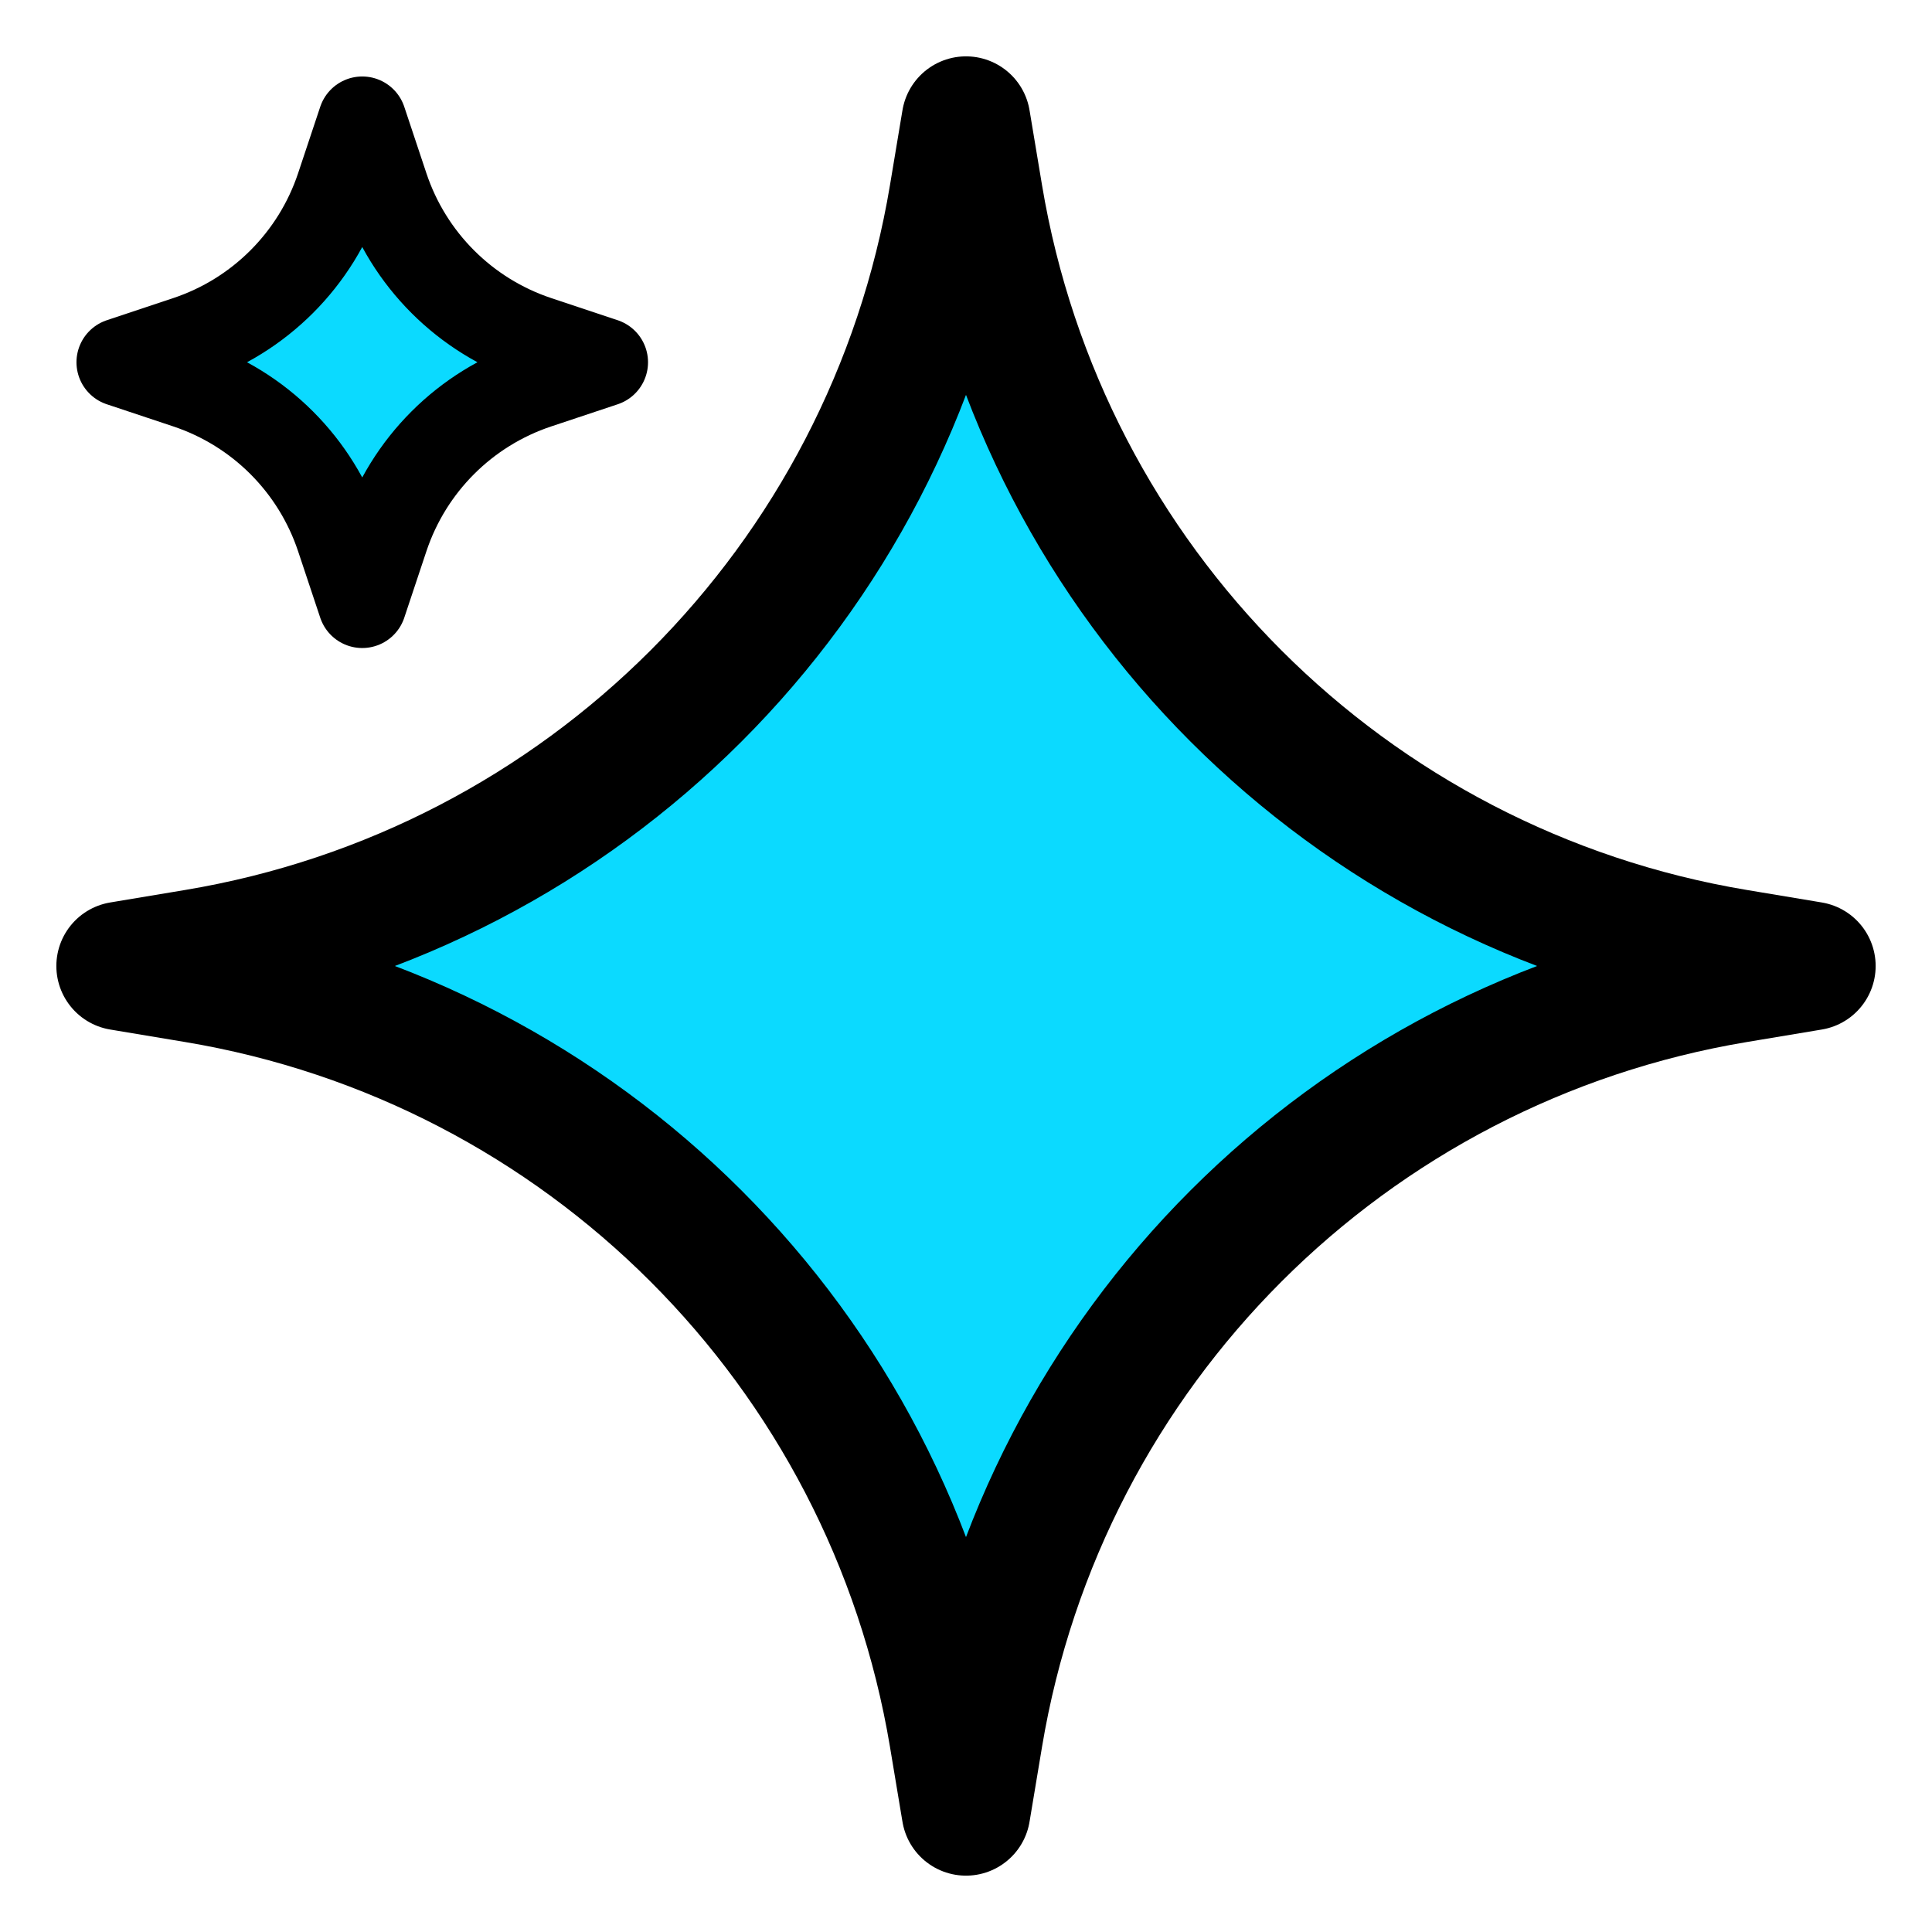
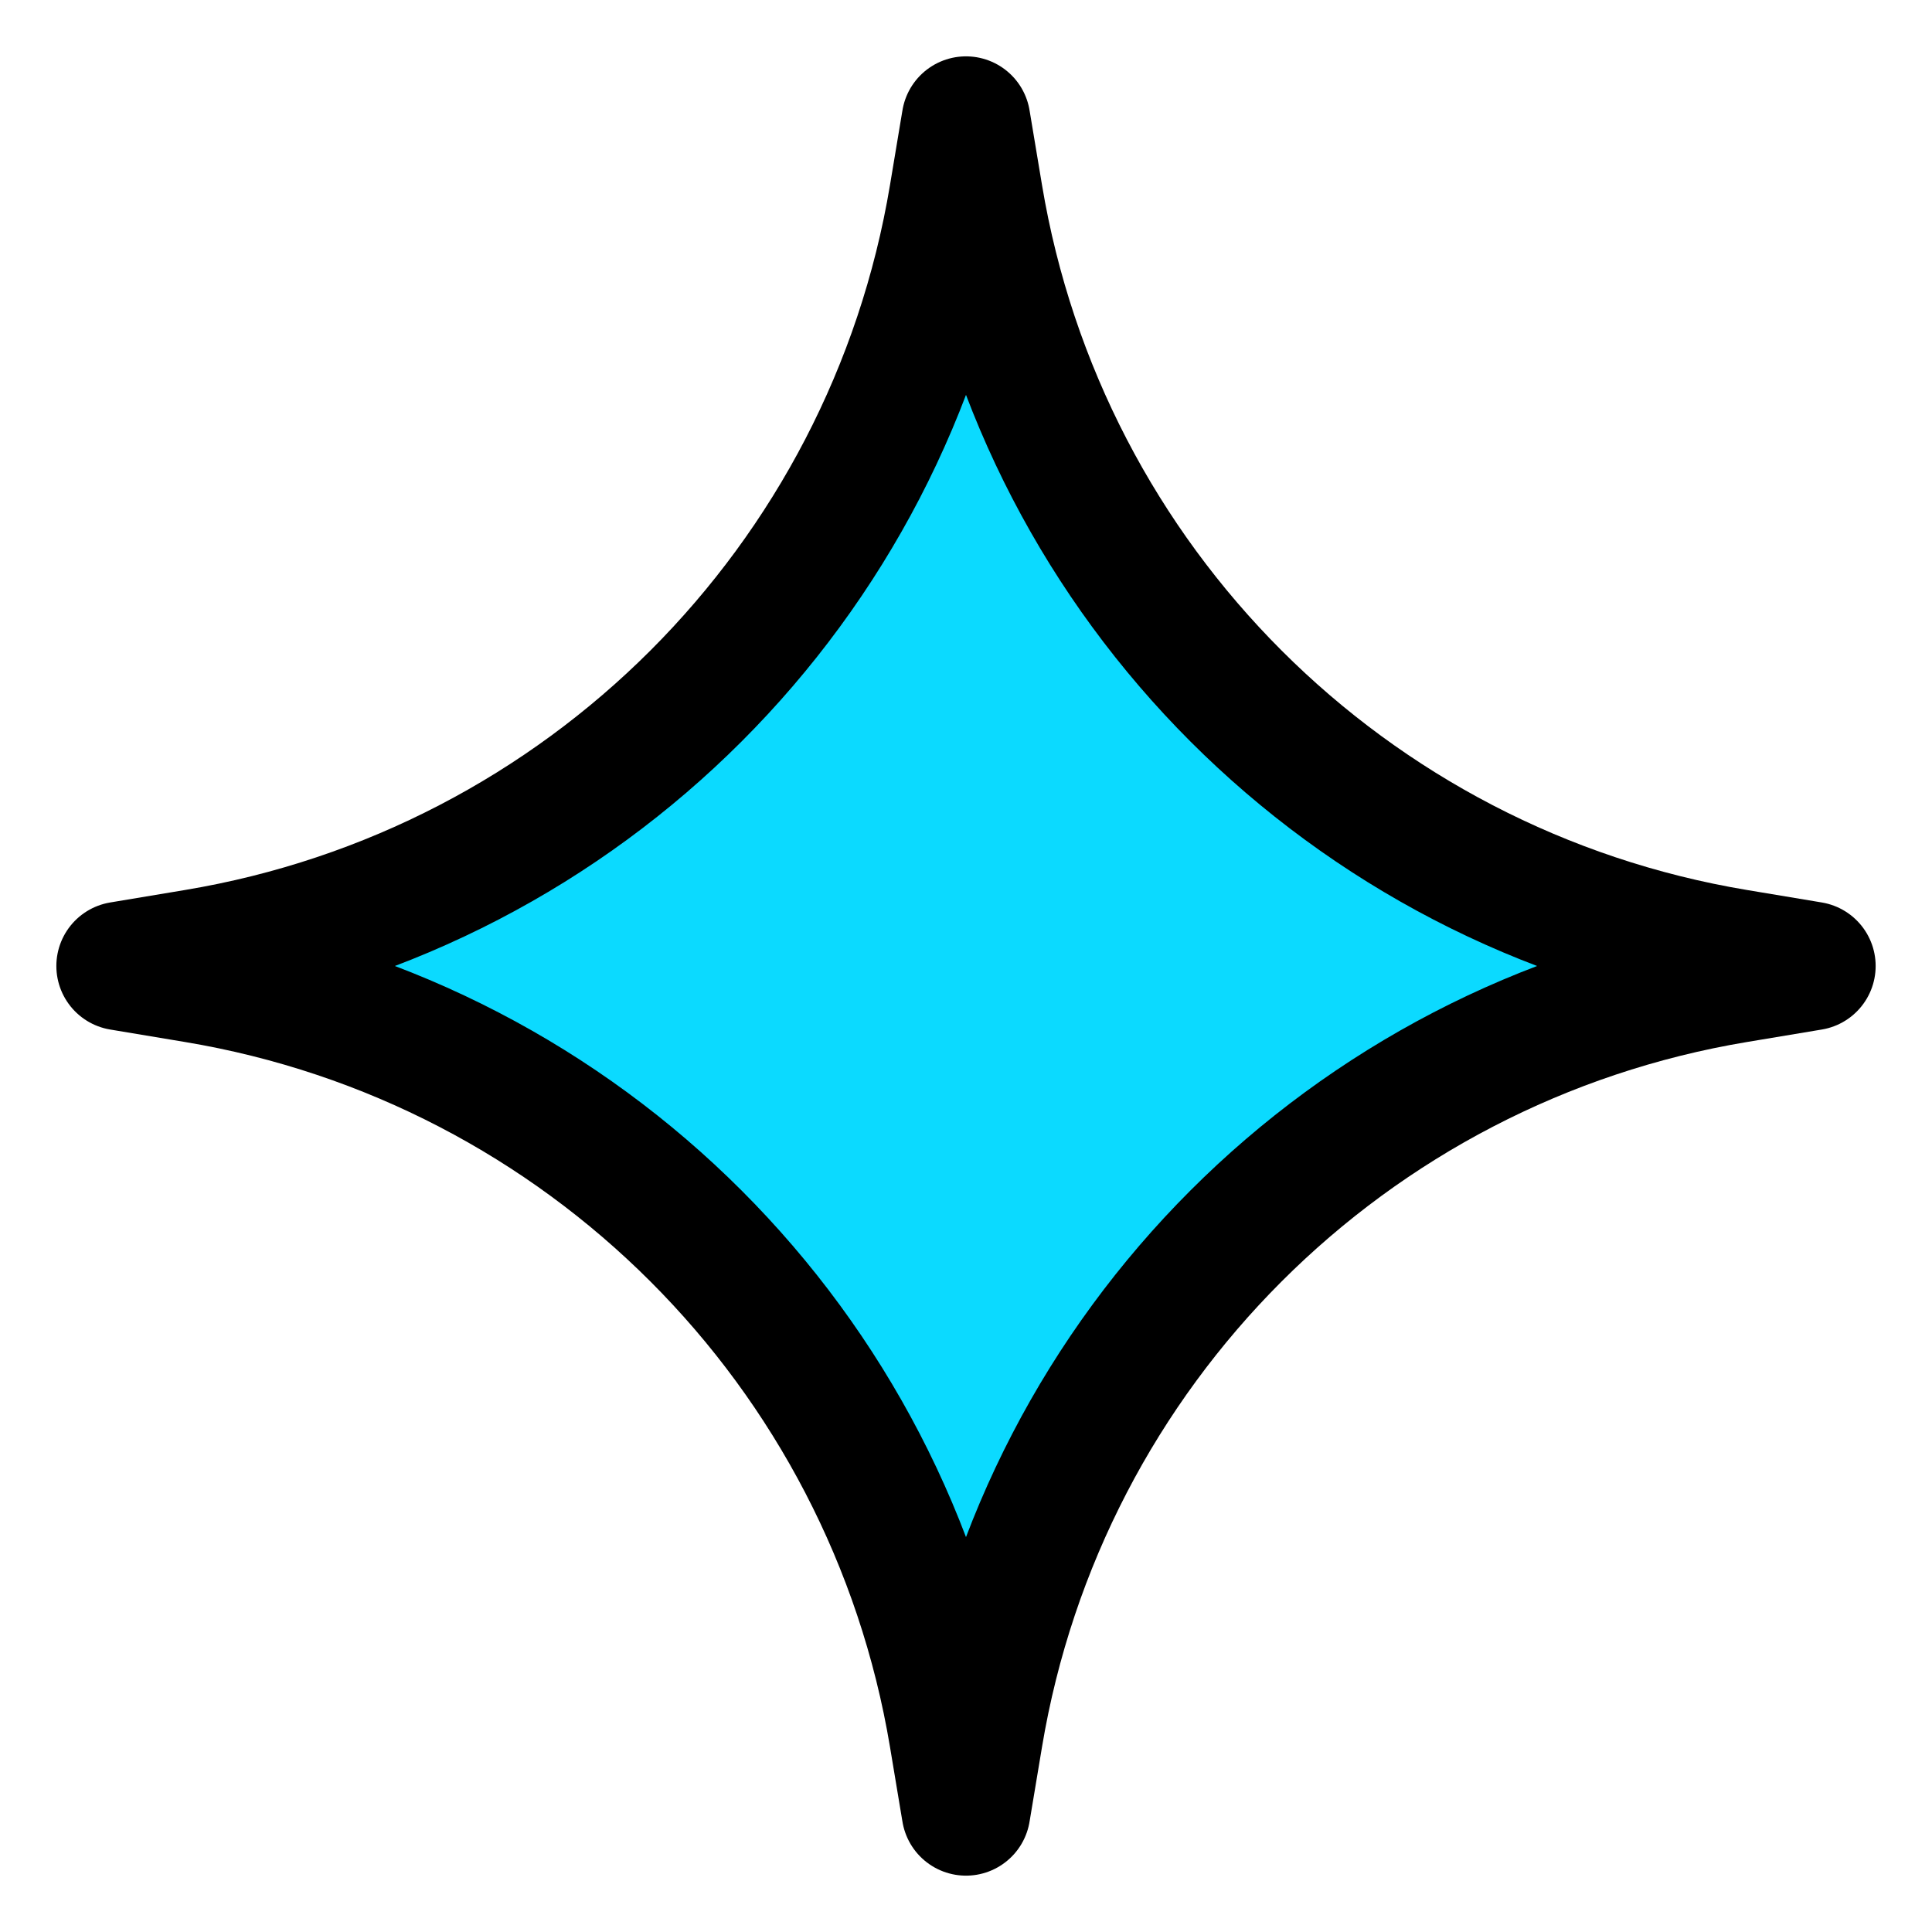
<svg xmlns="http://www.w3.org/2000/svg" width="48" height="48" viewBox="0 0 48 48" fill="none">
  <path d="M23.69 43.141L24 45L24.31 43.141C25.919 33.485 33.486 25.919 43.141 24.31L45 24L43.141 23.69C33.485 22.081 25.919 14.514 24.31 4.859L24 3L23.69 4.859C22.081 14.514 14.515 22.081 4.859 23.69L3 24L4.859 24.31C14.514 25.919 22.081 33.485 23.69 43.141Z" fill="#0BDAFF" stroke="black" stroke-width="3.2" stroke-linecap="round" stroke-linejoin="round" />
-   <path d="M8.449 13.346L9 15L9.551 13.346C10.149 11.554 11.554 10.149 13.346 9.551L15 9L13.346 8.449C11.554 7.851 10.149 6.446 9.551 4.654L9 3L8.449 4.654C7.851 6.445 6.445 7.851 4.654 8.449L3 9L4.654 9.551C6.446 10.149 7.851 11.554 8.449 13.346Z" fill="#0BDAFF" stroke="black" stroke-width="2.2" stroke-linecap="round" stroke-linejoin="round" />
</svg>